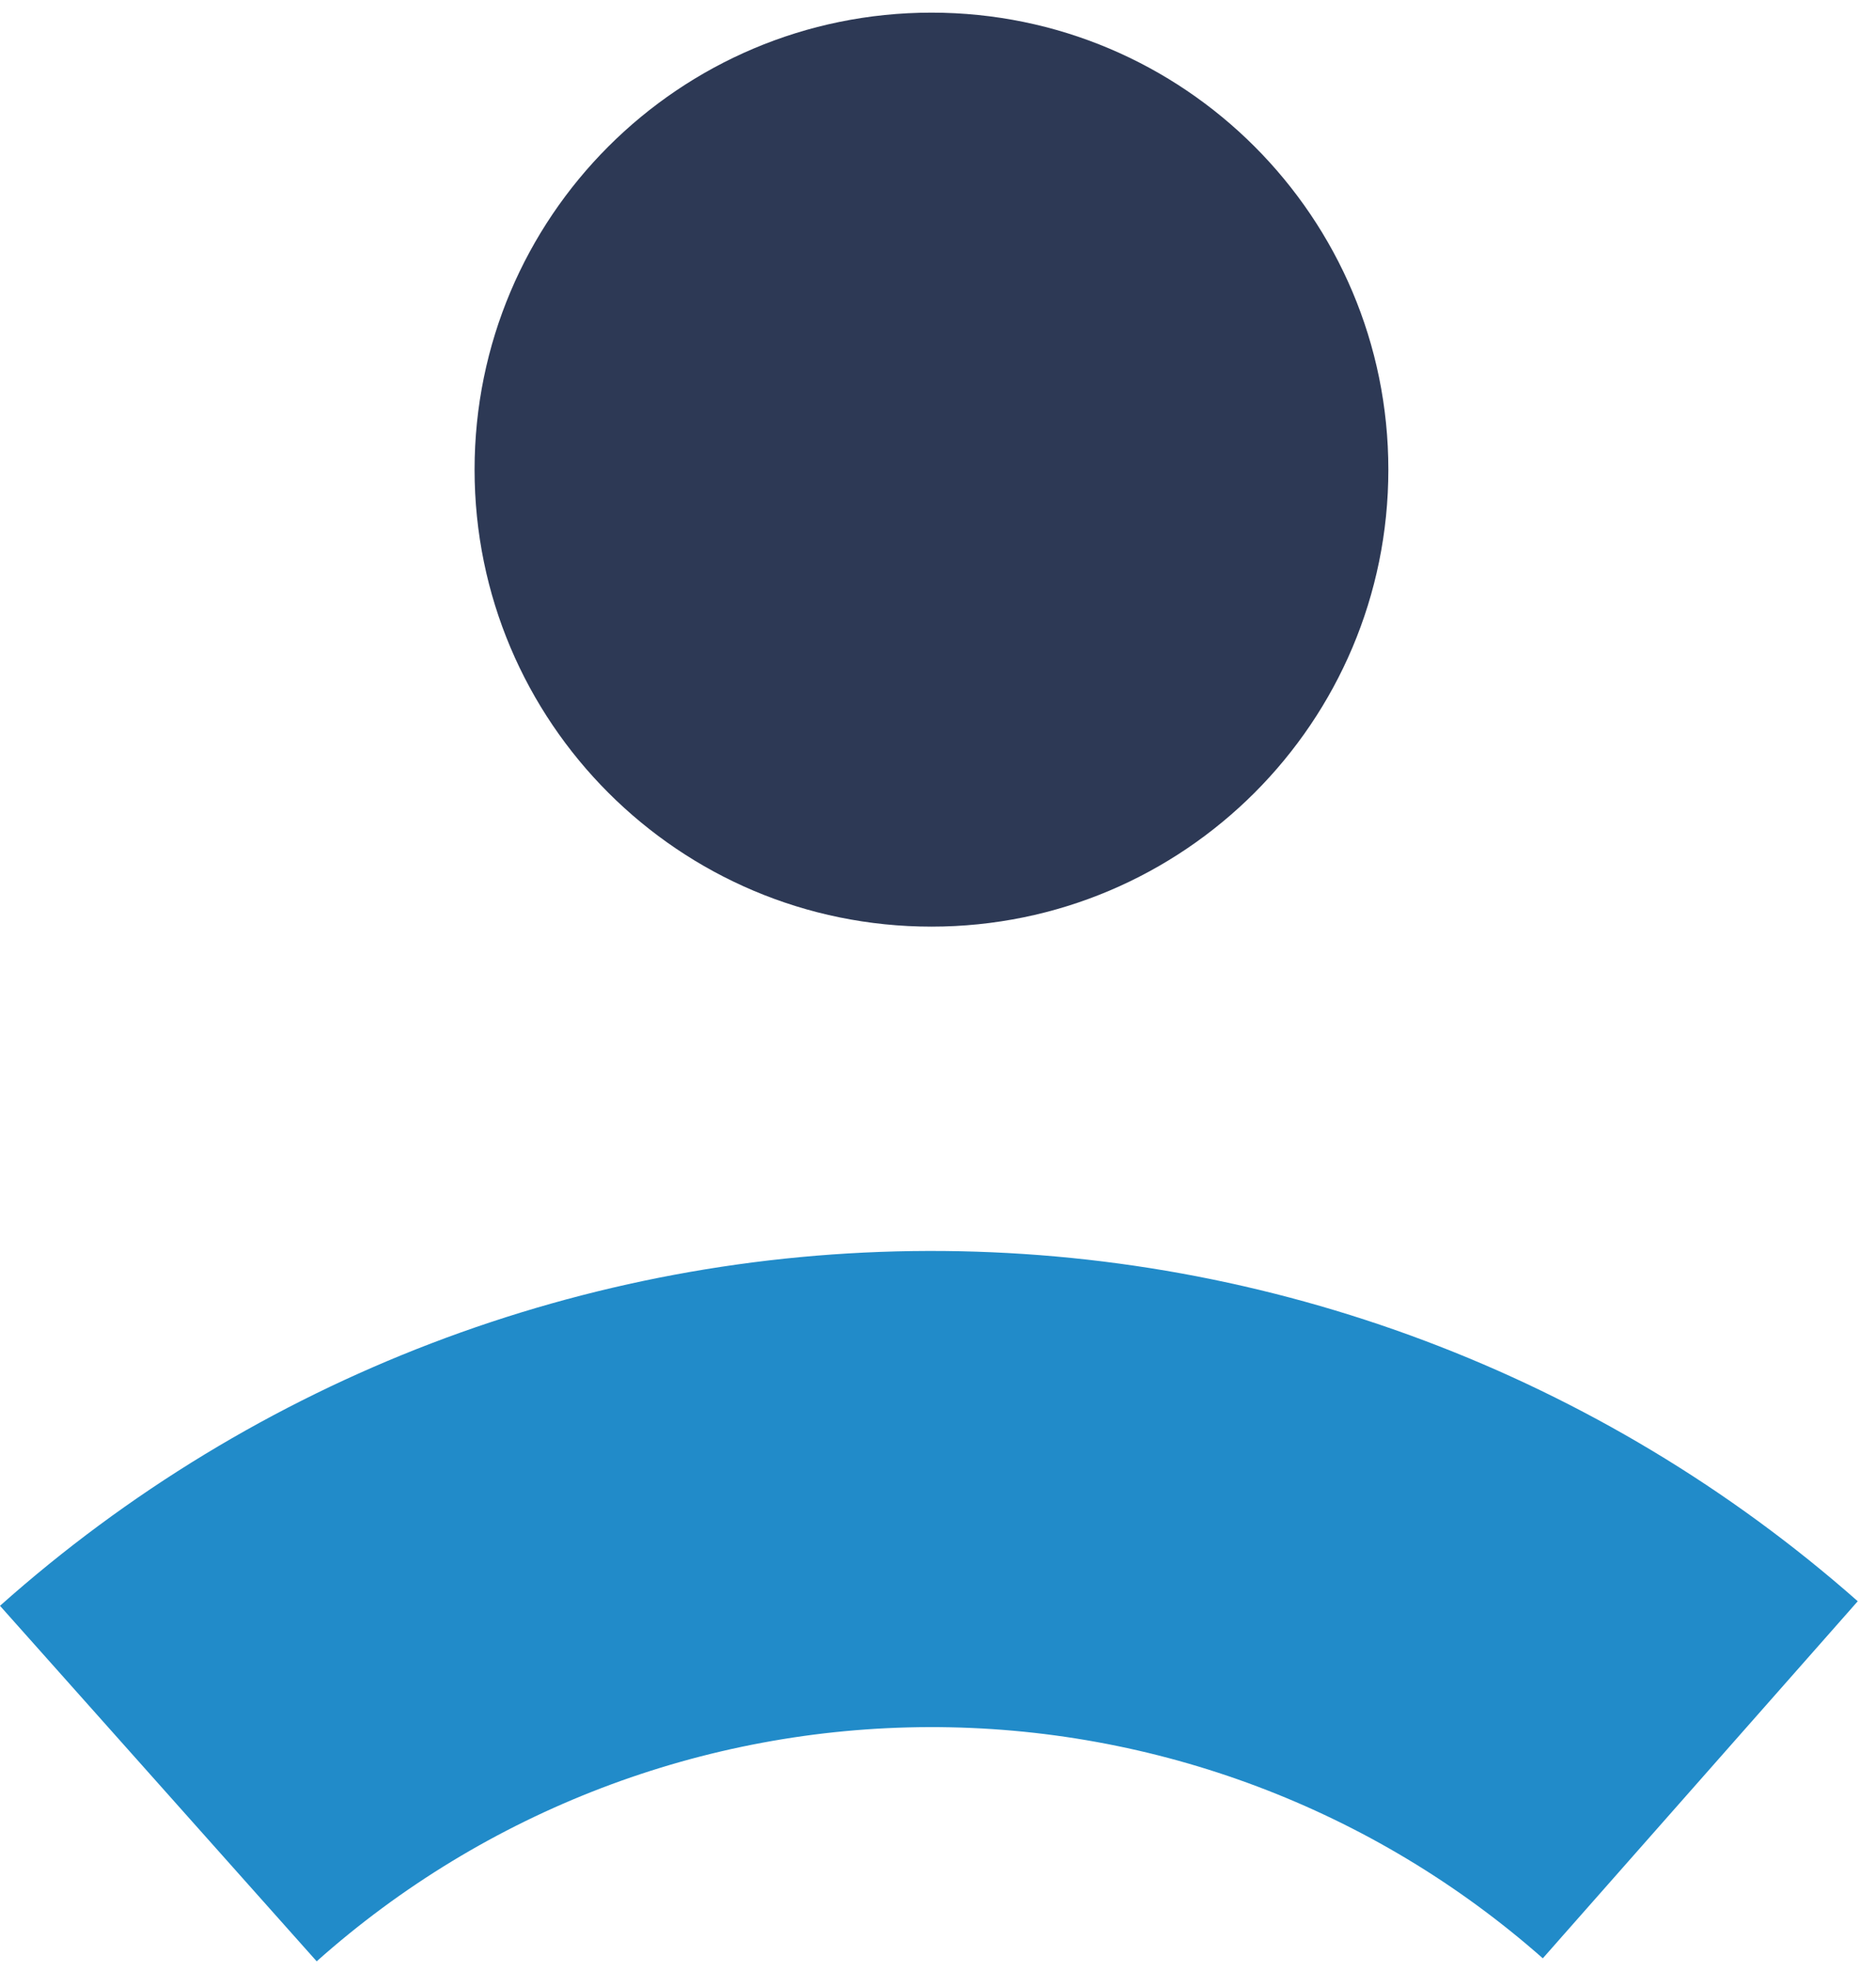
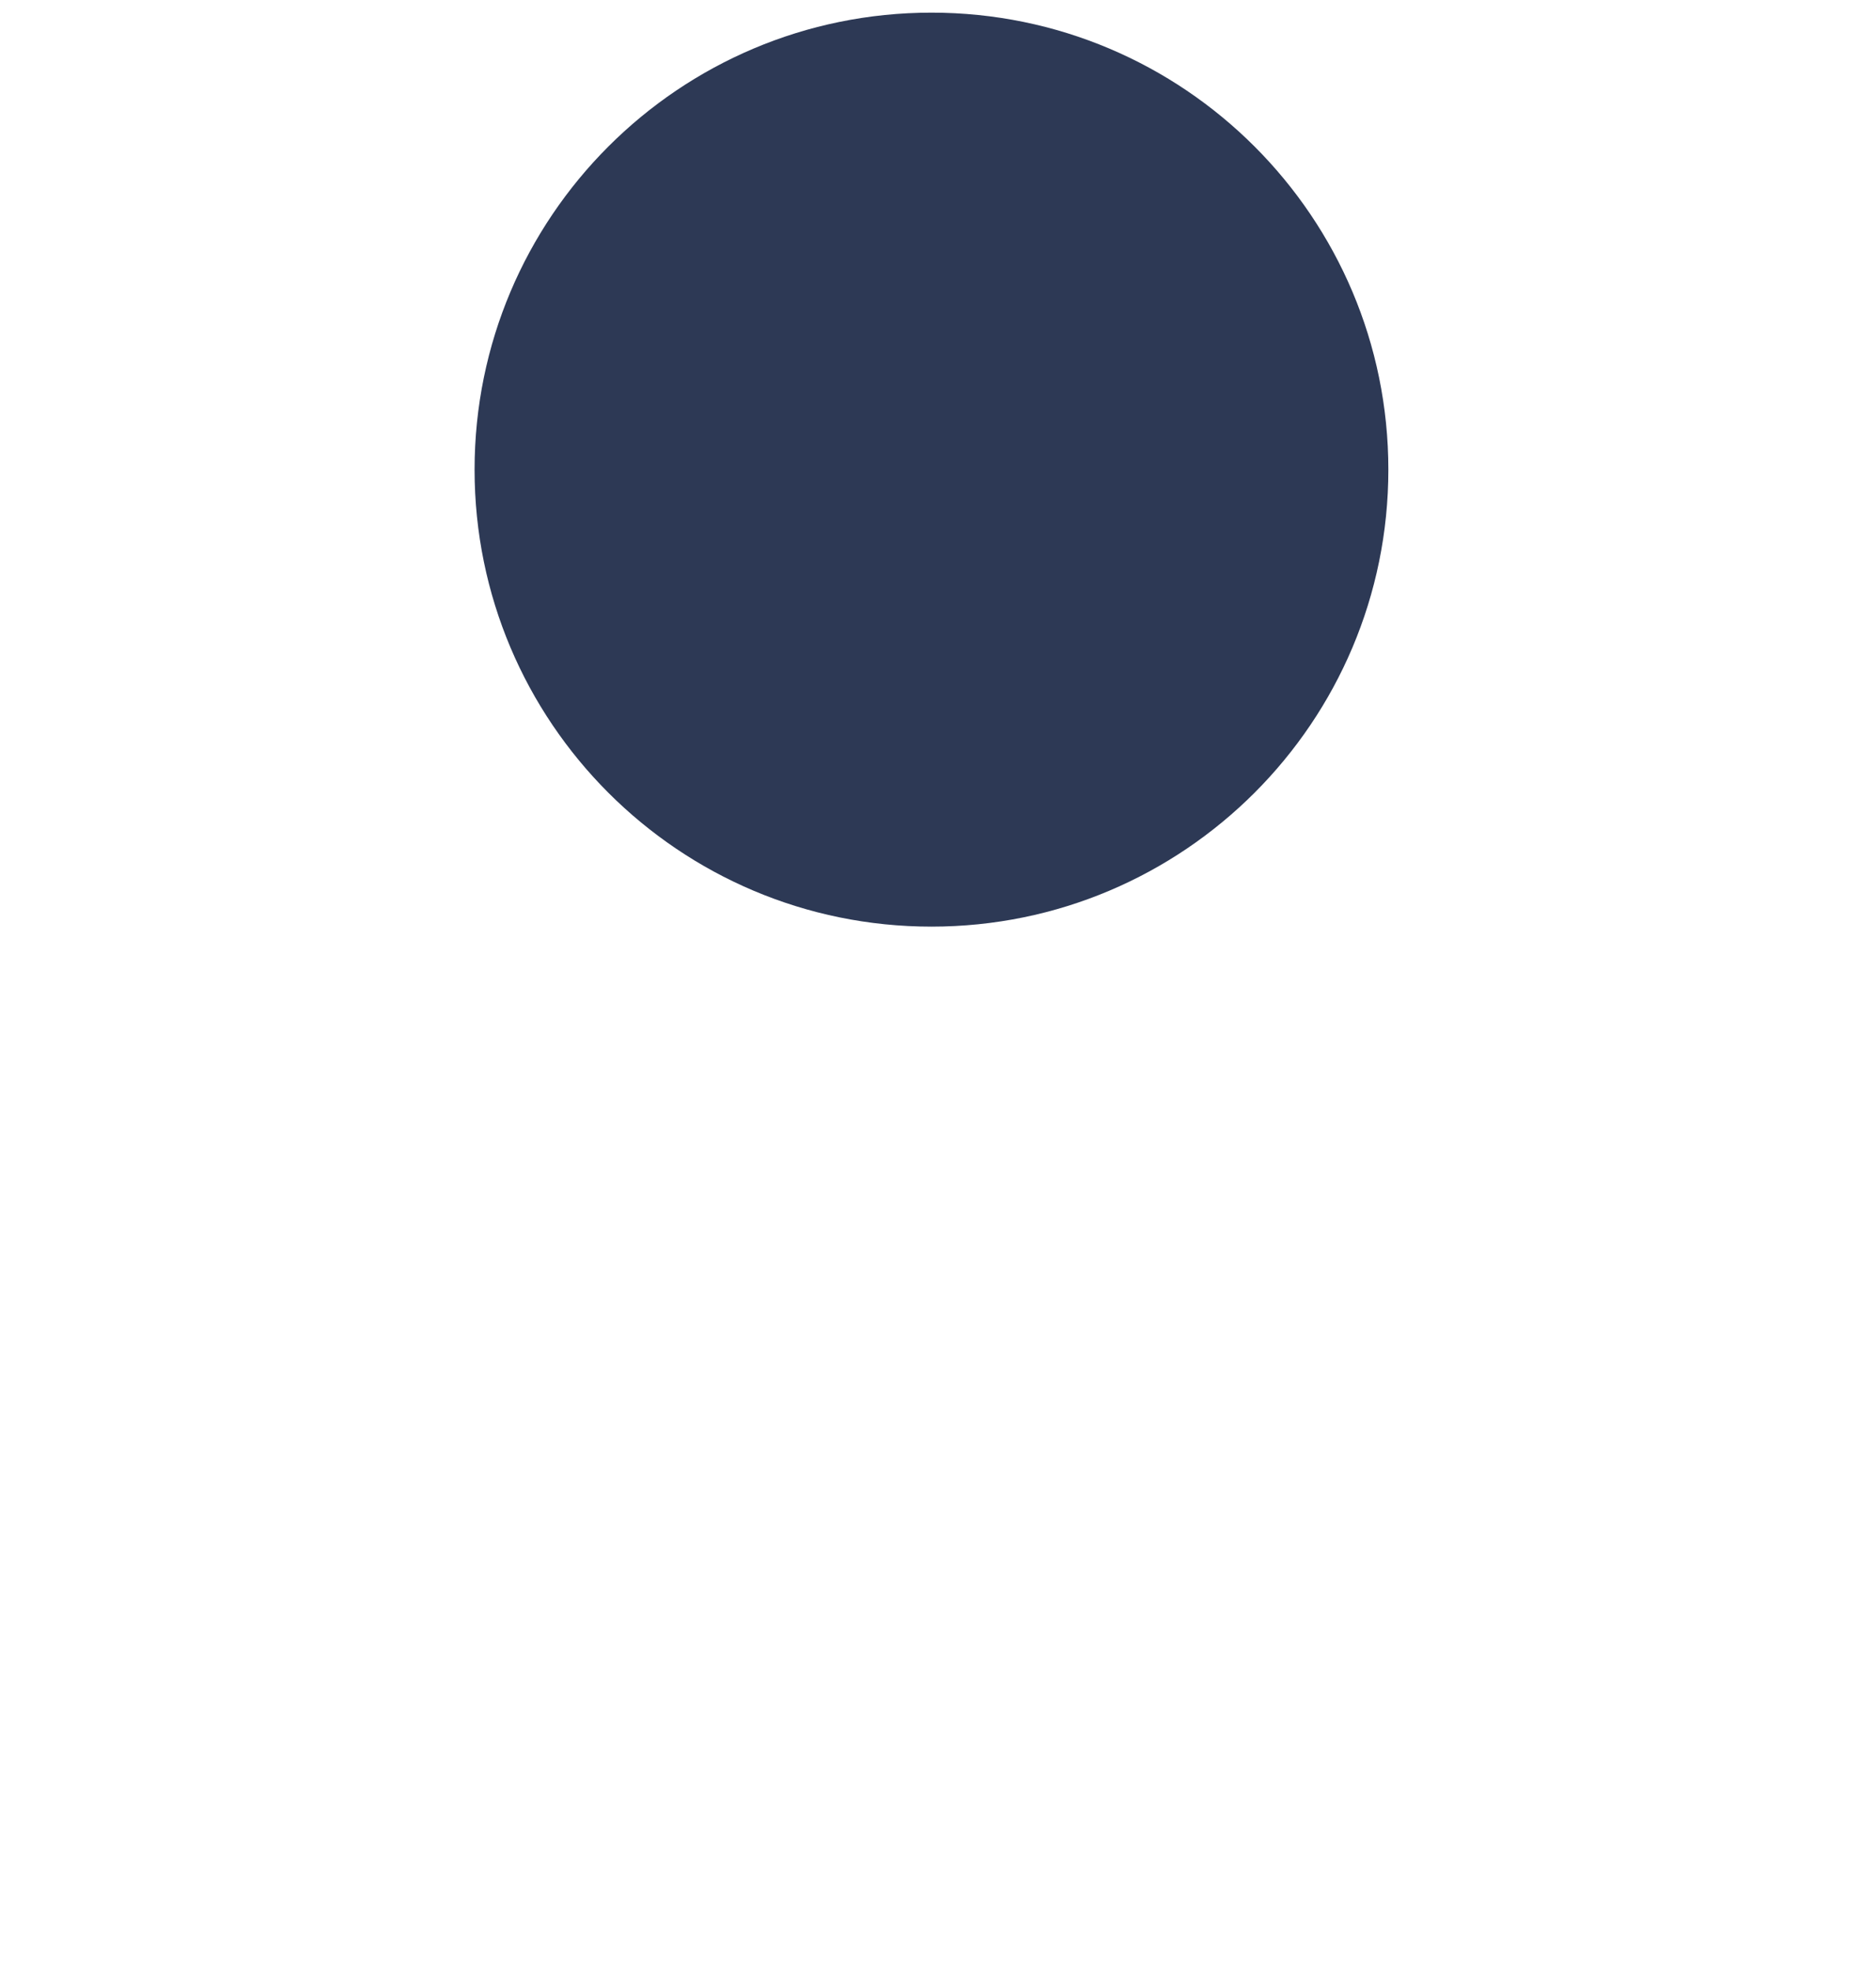
<svg xmlns="http://www.w3.org/2000/svg" width="99" height="104" viewBox="0 0 99 104" fill="none">
-   <path d="M98.037 84.481C84.491 72.53 67.037 65.956 48.973 66C30.909 66.045 13.487 72.705 0 84.722L16.712 103.479C25.614 95.547 37.112 91.152 49.035 91.122C60.957 91.093 72.477 95.432 81.417 103.32L98.037 84.481Z" fill="#218BC9" />
  <path d="M73.266 24.778C73.266 38.094 62.471 48.889 49.155 48.889C35.838 48.889 25.044 38.094 25.044 24.778C25.044 11.462 35.838 0.667 49.155 0.667C62.471 0.667 73.266 11.462 73.266 24.778Z" fill="#2D3955" />
</svg>